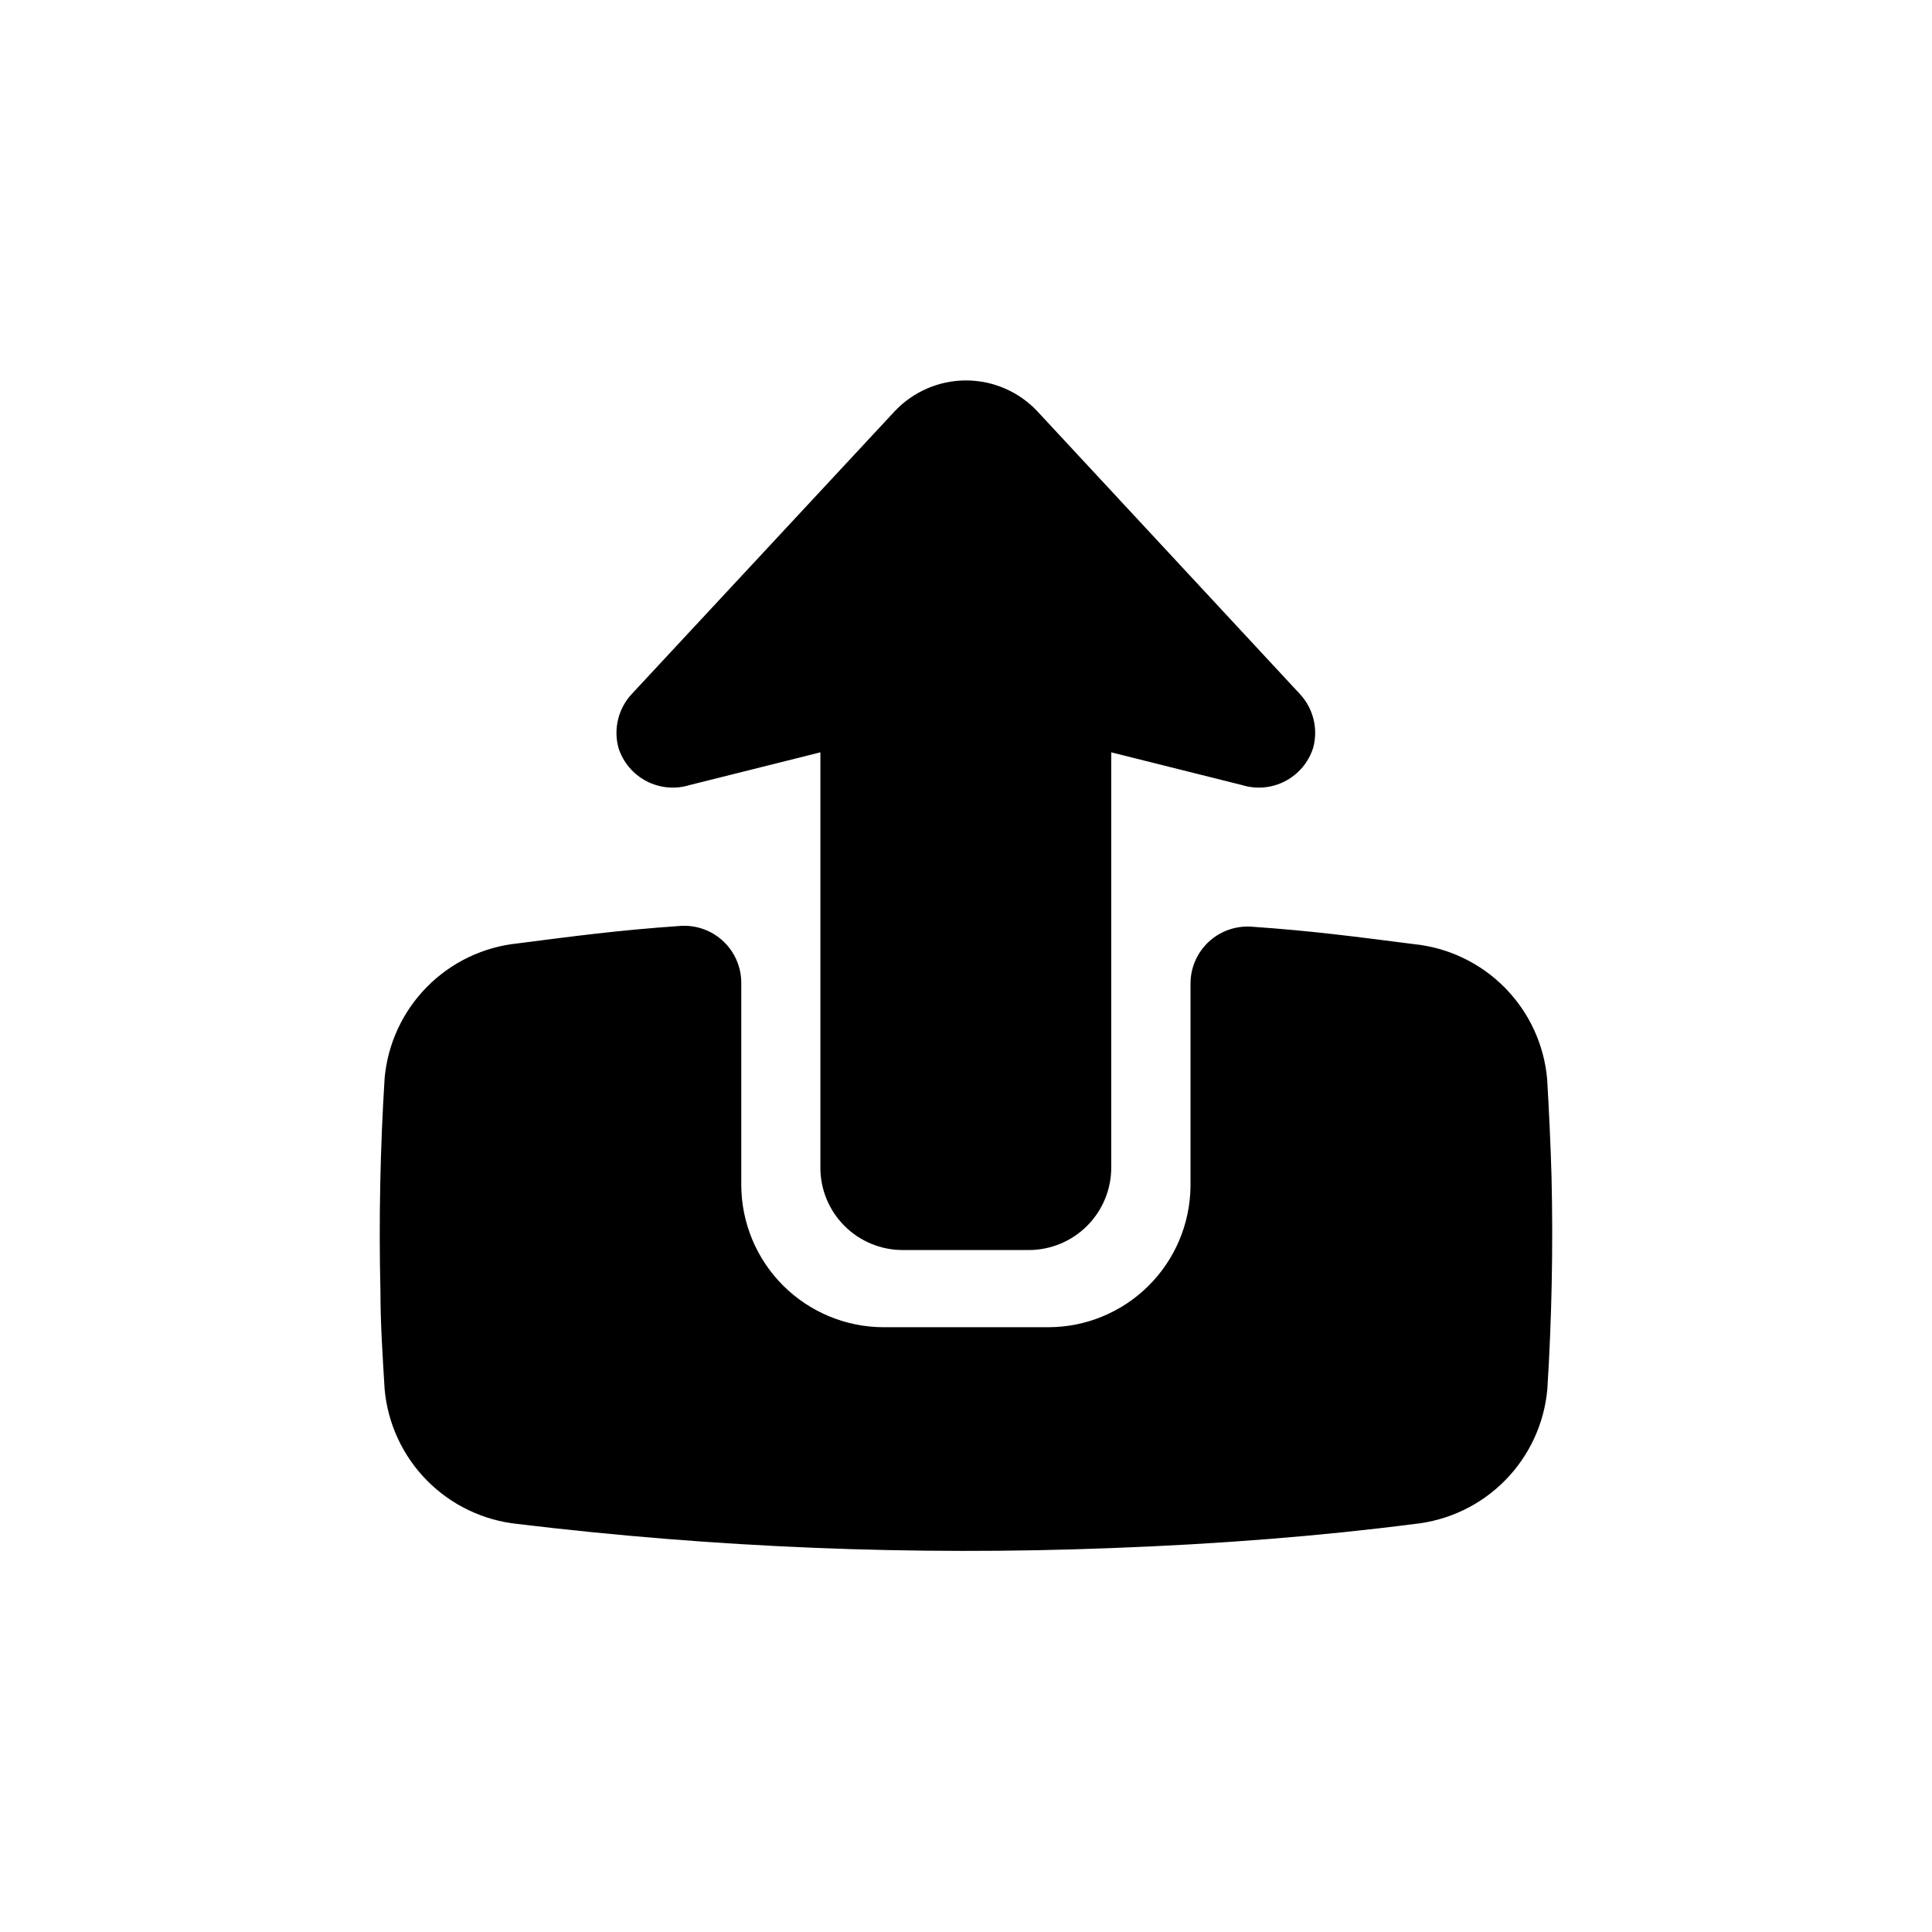
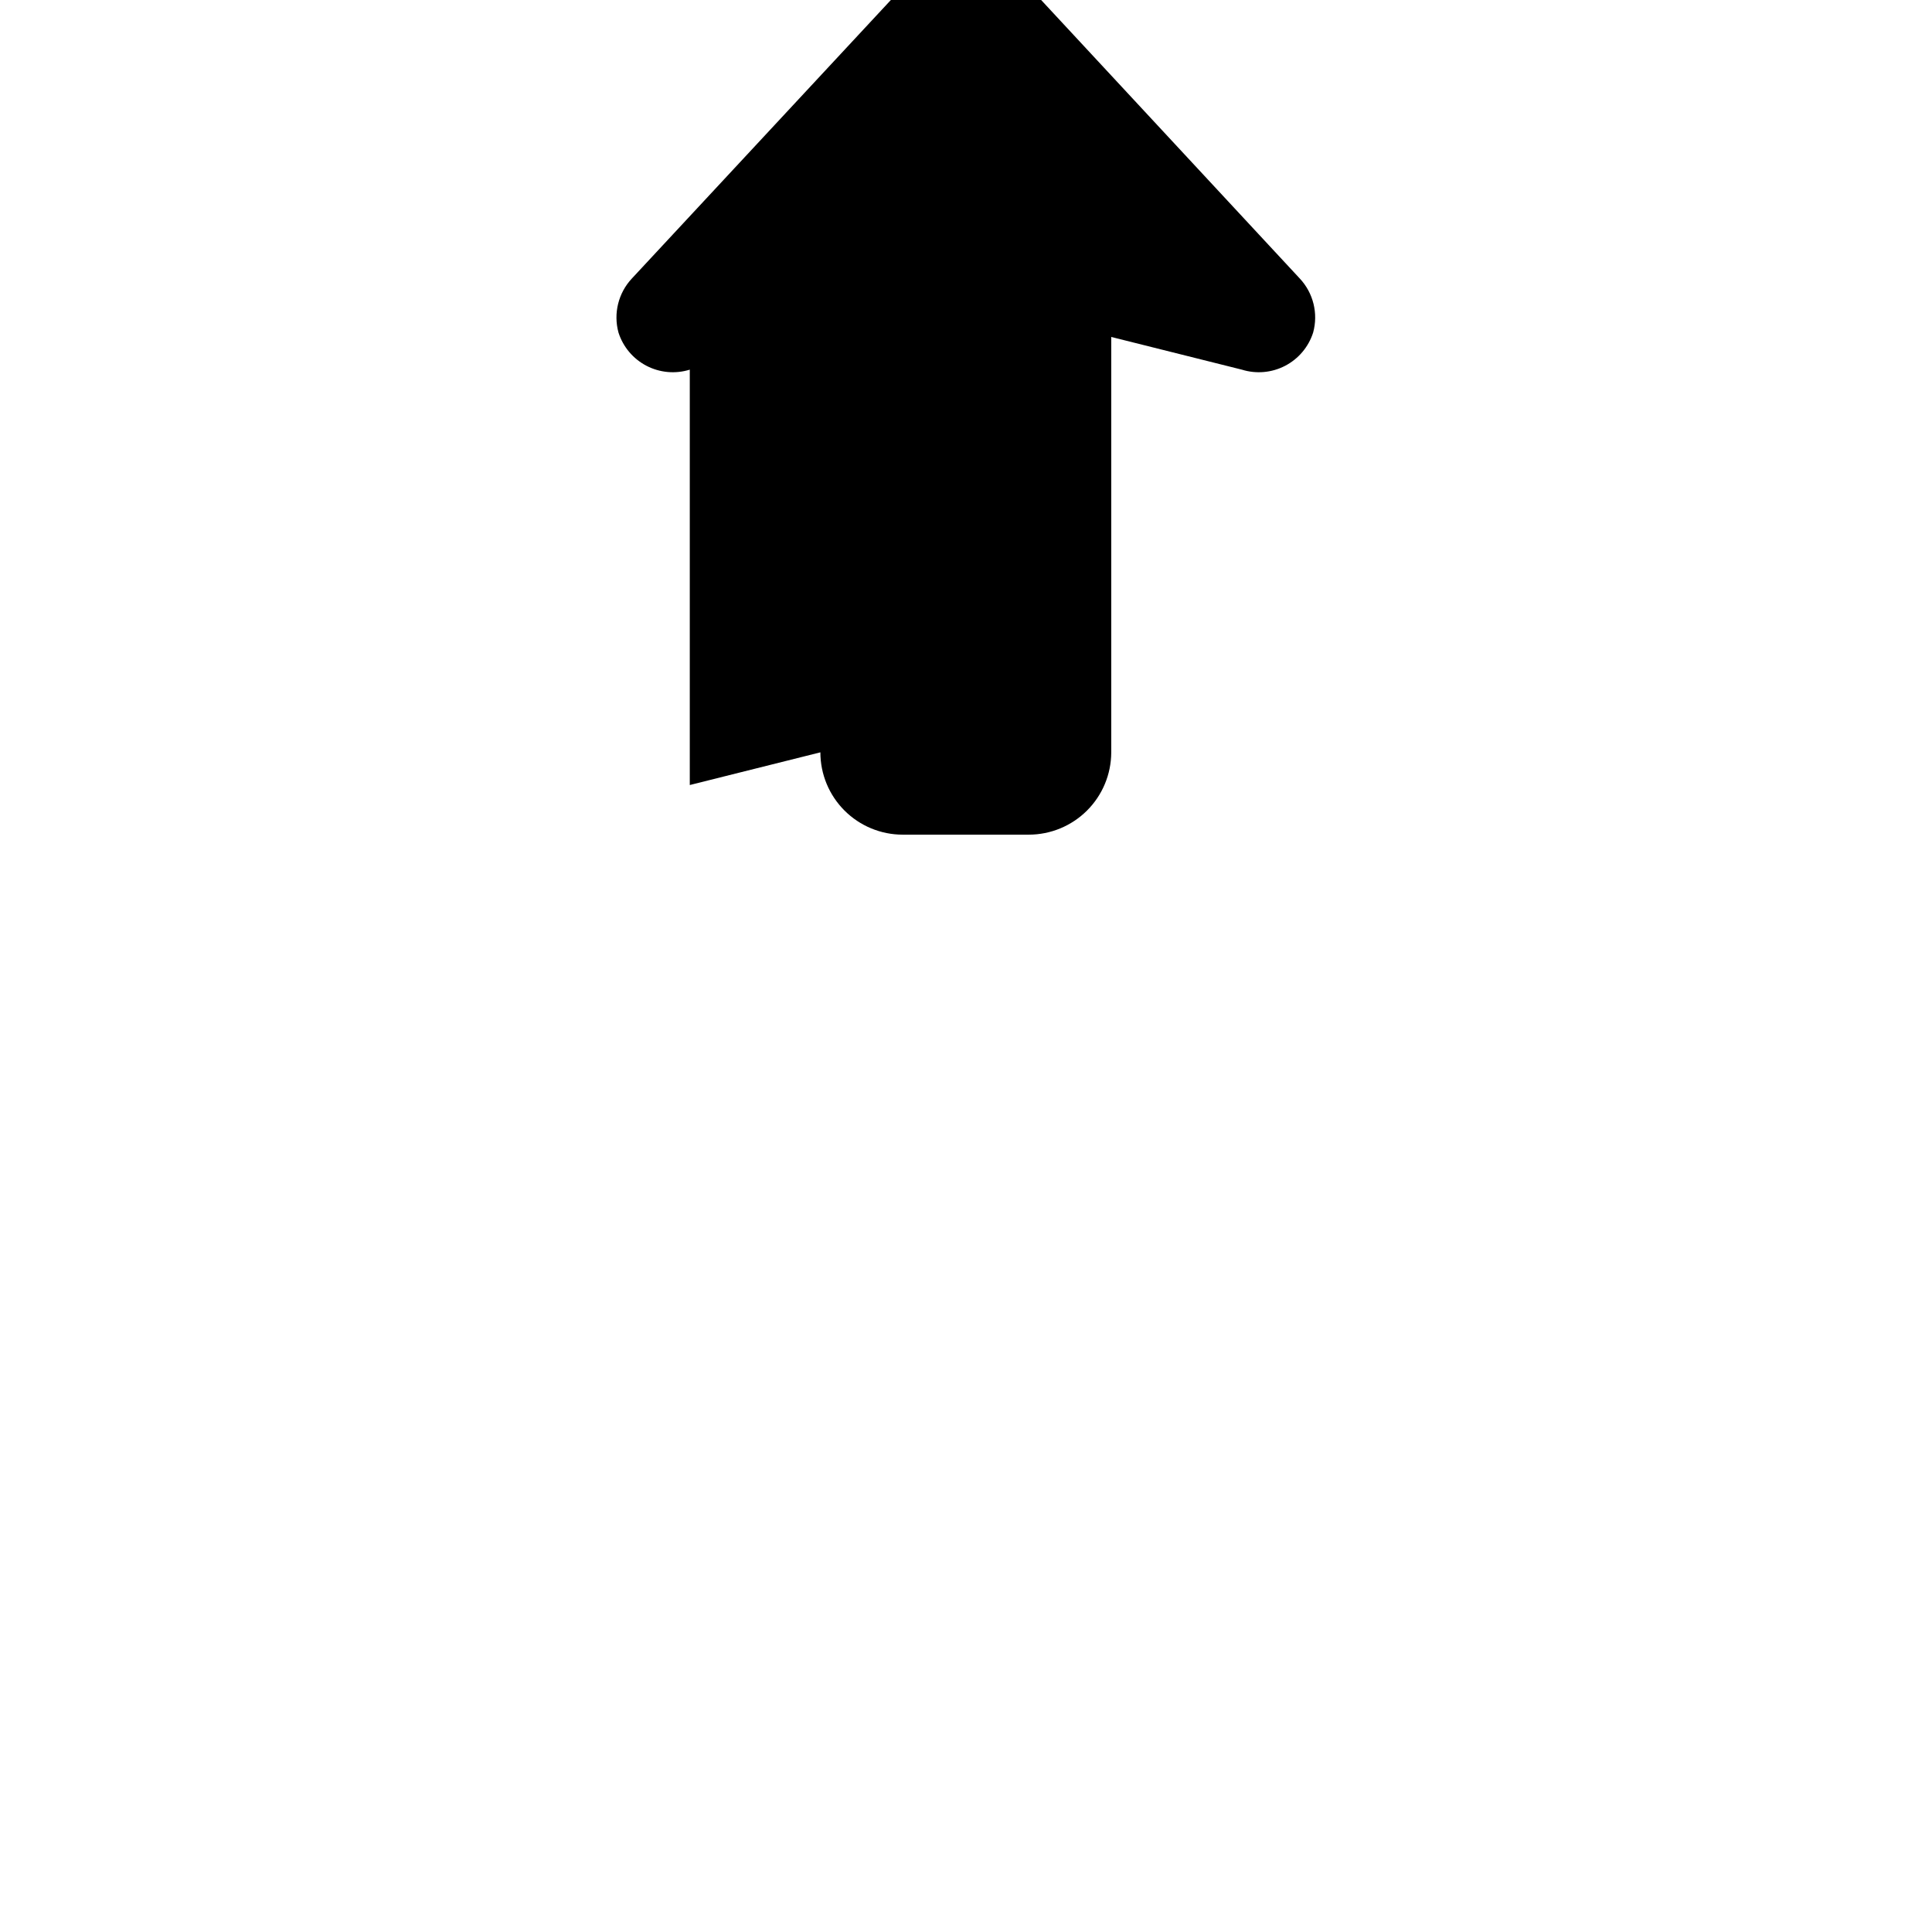
<svg xmlns="http://www.w3.org/2000/svg" fill="#000000" width="800px" height="800px" version="1.1" viewBox="144 144 512 512">
  <g>
-     <path d="m326.8 352.04 34.613-8.664v110.08h-0.004c0 5.785 2.297 11.332 6.391 15.426 4.09 4.09 9.641 6.391 15.426 6.391h33.402c5.781 0 11.328-2.293 15.426-6.371 4.098-4.078 6.414-9.613 6.438-15.395v-110.13l34.613 8.664c3.809 1.188 7.93 0.82 11.469-1.02 3.539-1.84 6.207-5.004 7.422-8.805 1.387-5.059 0.055-10.473-3.523-14.309l-69.477-74.816c-4.91-5.273-11.789-8.27-18.992-8.27-7.207 0-14.086 2.996-18.996 8.27l-69.574 74.816c-3.578 3.836-4.914 9.25-3.527 14.309 1.215 3.801 3.883 6.965 7.422 8.805 3.539 1.84 7.664 2.207 11.473 1.02z" />
-     <path d="m554.01 429.93c-0.816-9.125-4.781-17.676-11.219-24.195-6.434-6.516-14.938-10.59-24.047-11.527-15.113-1.914-26.449-3.477-43.227-4.637v0.004c-4.164-0.25-8.246 1.23-11.277 4.094-3.035 2.859-4.75 6.848-4.742 11.02v53.707c-0.109 9.93-4.125 19.418-11.176 26.406-7.055 6.988-16.582 10.914-26.512 10.926h-43.629c-9.996-0.012-19.578-3.988-26.652-11.051-7.07-7.062-11.055-16.641-11.082-26.633v-53.559c0.008-4.168-1.711-8.156-4.742-11.02-3.035-2.863-7.117-4.344-11.281-4.094-16.777 1.16-28.215 2.719-43.227 4.637-9.109 0.934-17.613 5.008-24.047 11.527-6.434 6.516-10.402 15.07-11.219 24.191-1.16 18.438-1.562 37.734-1.109 56.375 0 8.867 0.605 17.582 1.109 26.047v0.004c0.816 9.121 4.785 17.672 11.219 24.191 6.434 6.516 14.938 10.594 24.047 11.527 52.078 6.277 104.57 8.418 156.99 6.398 28.867-1.059 56.074-3.223 80.609-6.398 9.109-0.934 17.613-5.012 24.047-11.527 6.434-6.519 10.402-15.07 11.219-24.191 1.16-18.438 1.562-37.734 1.109-56.375-0.25-8.668-0.656-17.336-1.16-25.848z" />
+     <path d="m326.8 352.04 34.613-8.664h-0.004c0 5.785 2.297 11.332 6.391 15.426 4.09 4.09 9.641 6.391 15.426 6.391h33.402c5.781 0 11.328-2.293 15.426-6.371 4.098-4.078 6.414-9.613 6.438-15.395v-110.13l34.613 8.664c3.809 1.188 7.93 0.82 11.469-1.02 3.539-1.84 6.207-5.004 7.422-8.805 1.387-5.059 0.055-10.473-3.523-14.309l-69.477-74.816c-4.91-5.273-11.789-8.27-18.992-8.27-7.207 0-14.086 2.996-18.996 8.27l-69.574 74.816c-3.578 3.836-4.914 9.25-3.527 14.309 1.215 3.801 3.883 6.965 7.422 8.805 3.539 1.84 7.664 2.207 11.473 1.02z" />
  </g>
</svg>